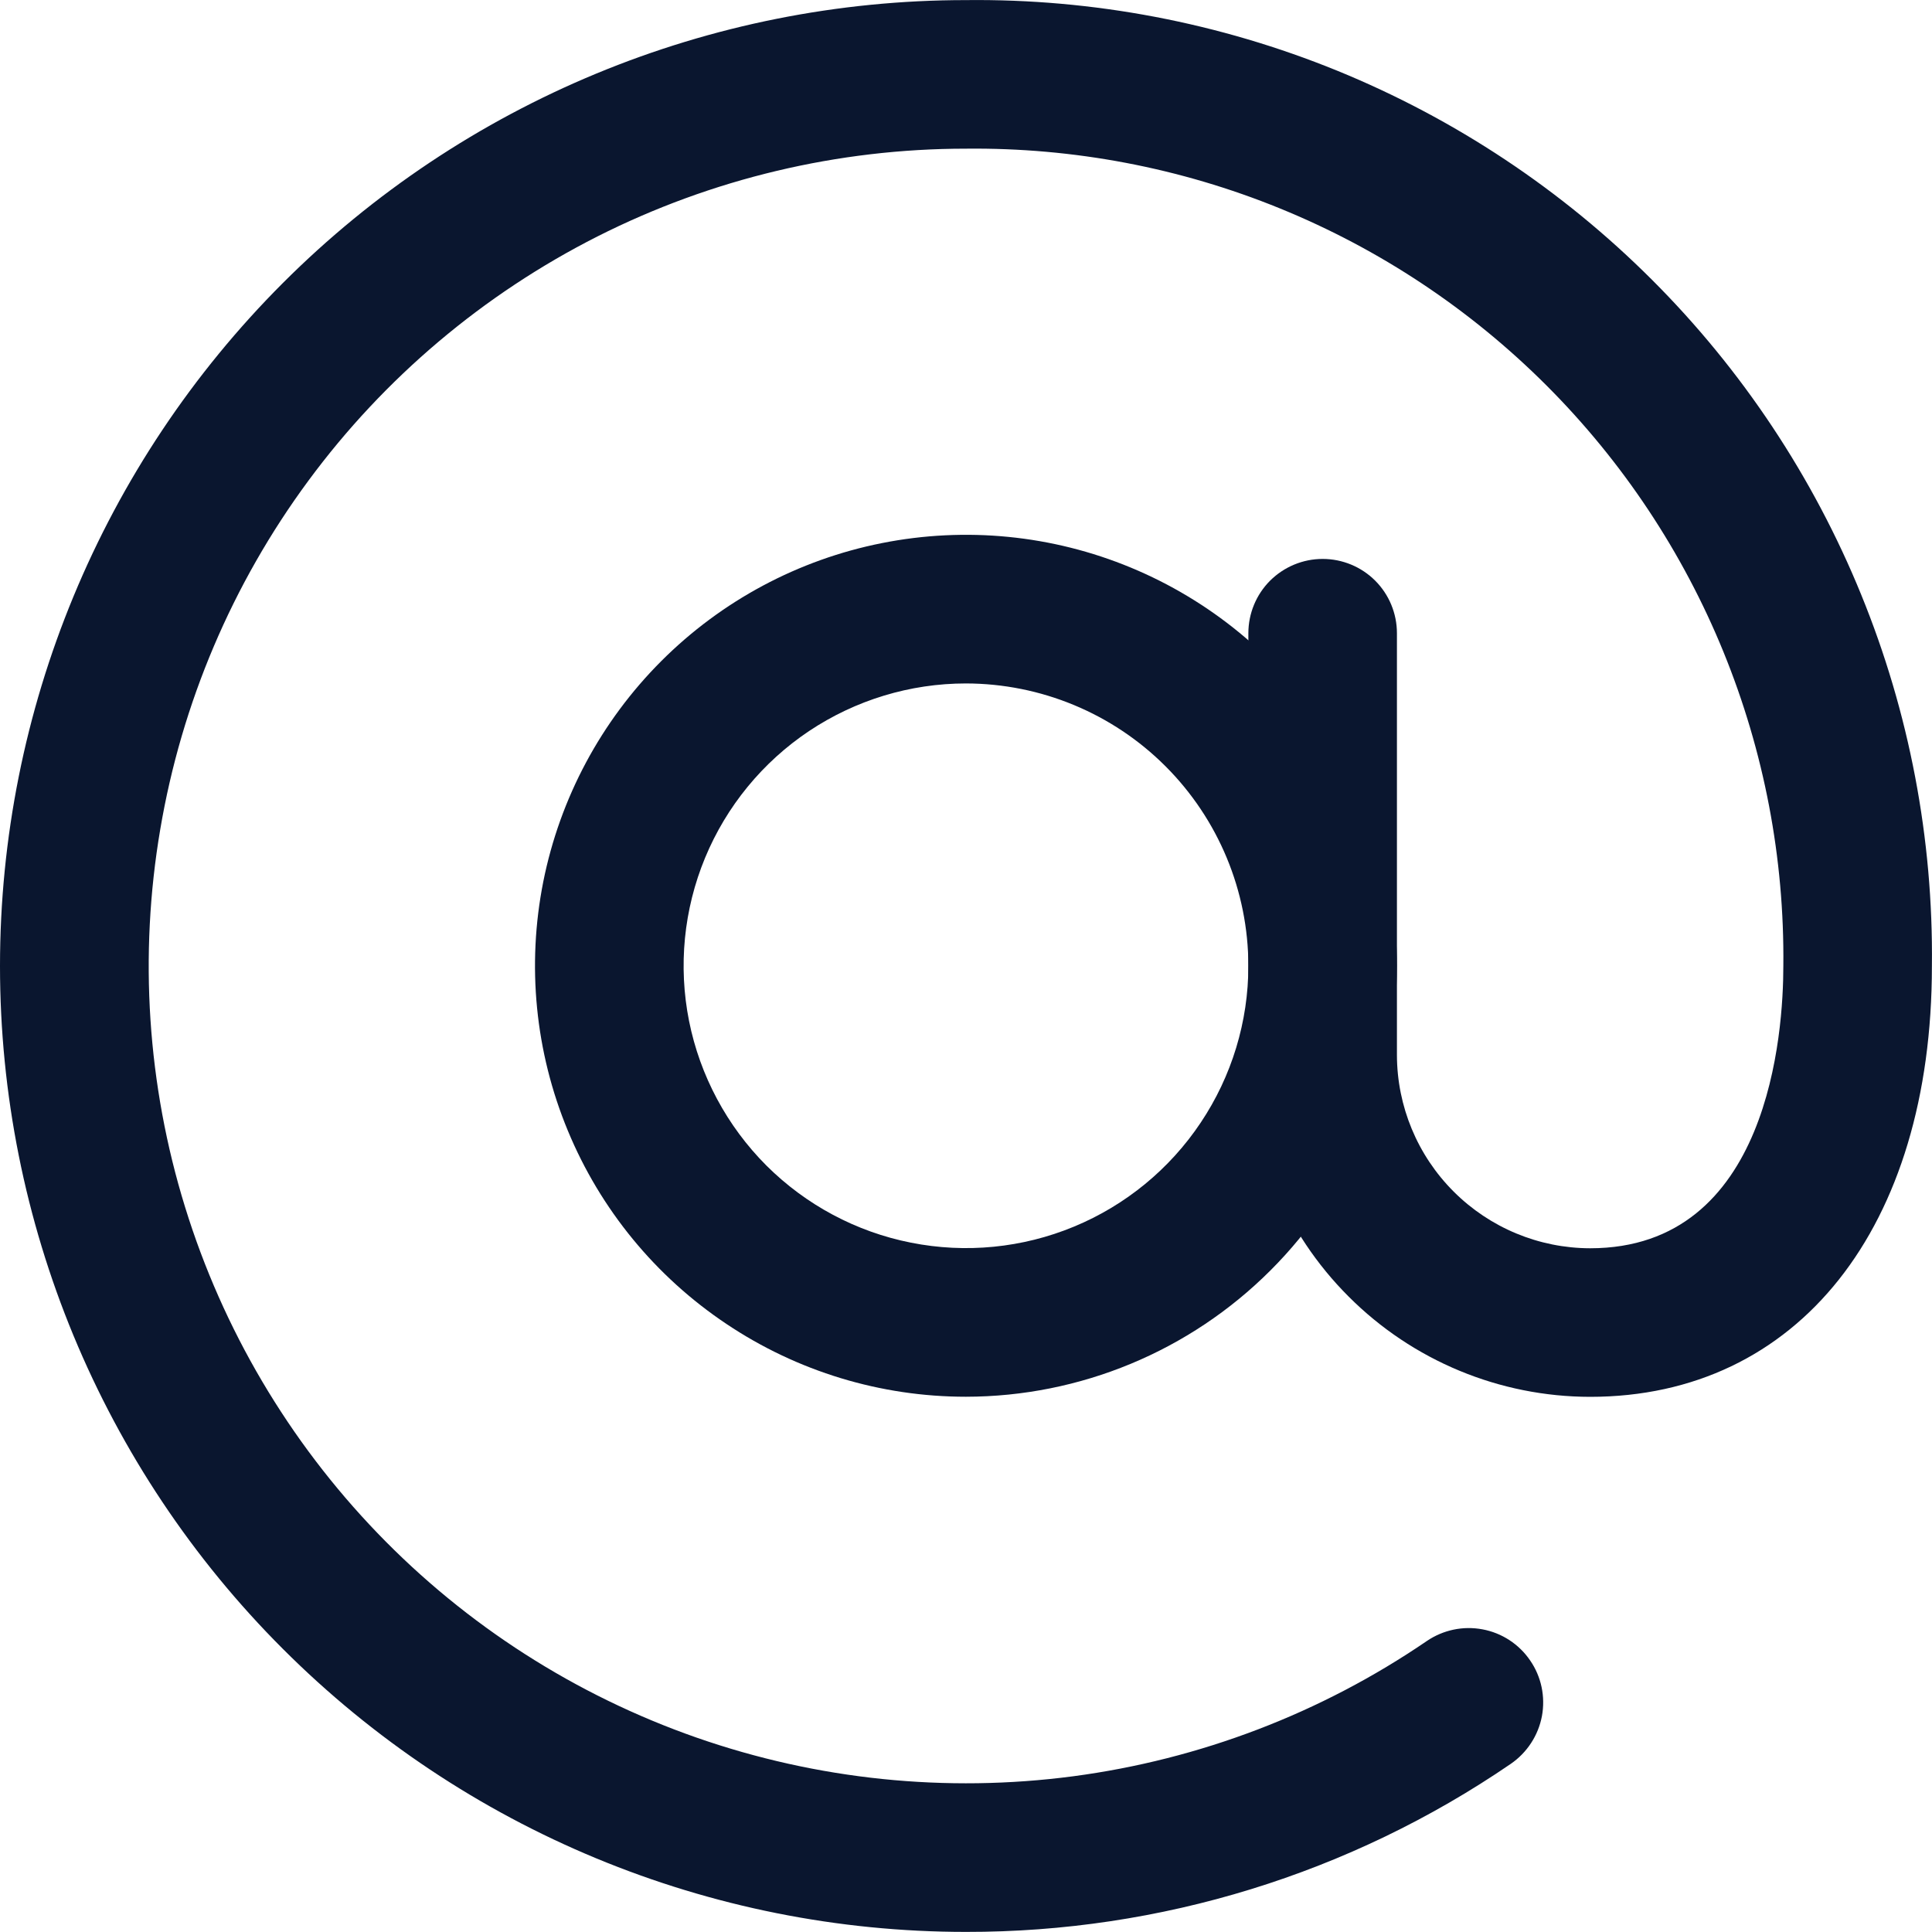
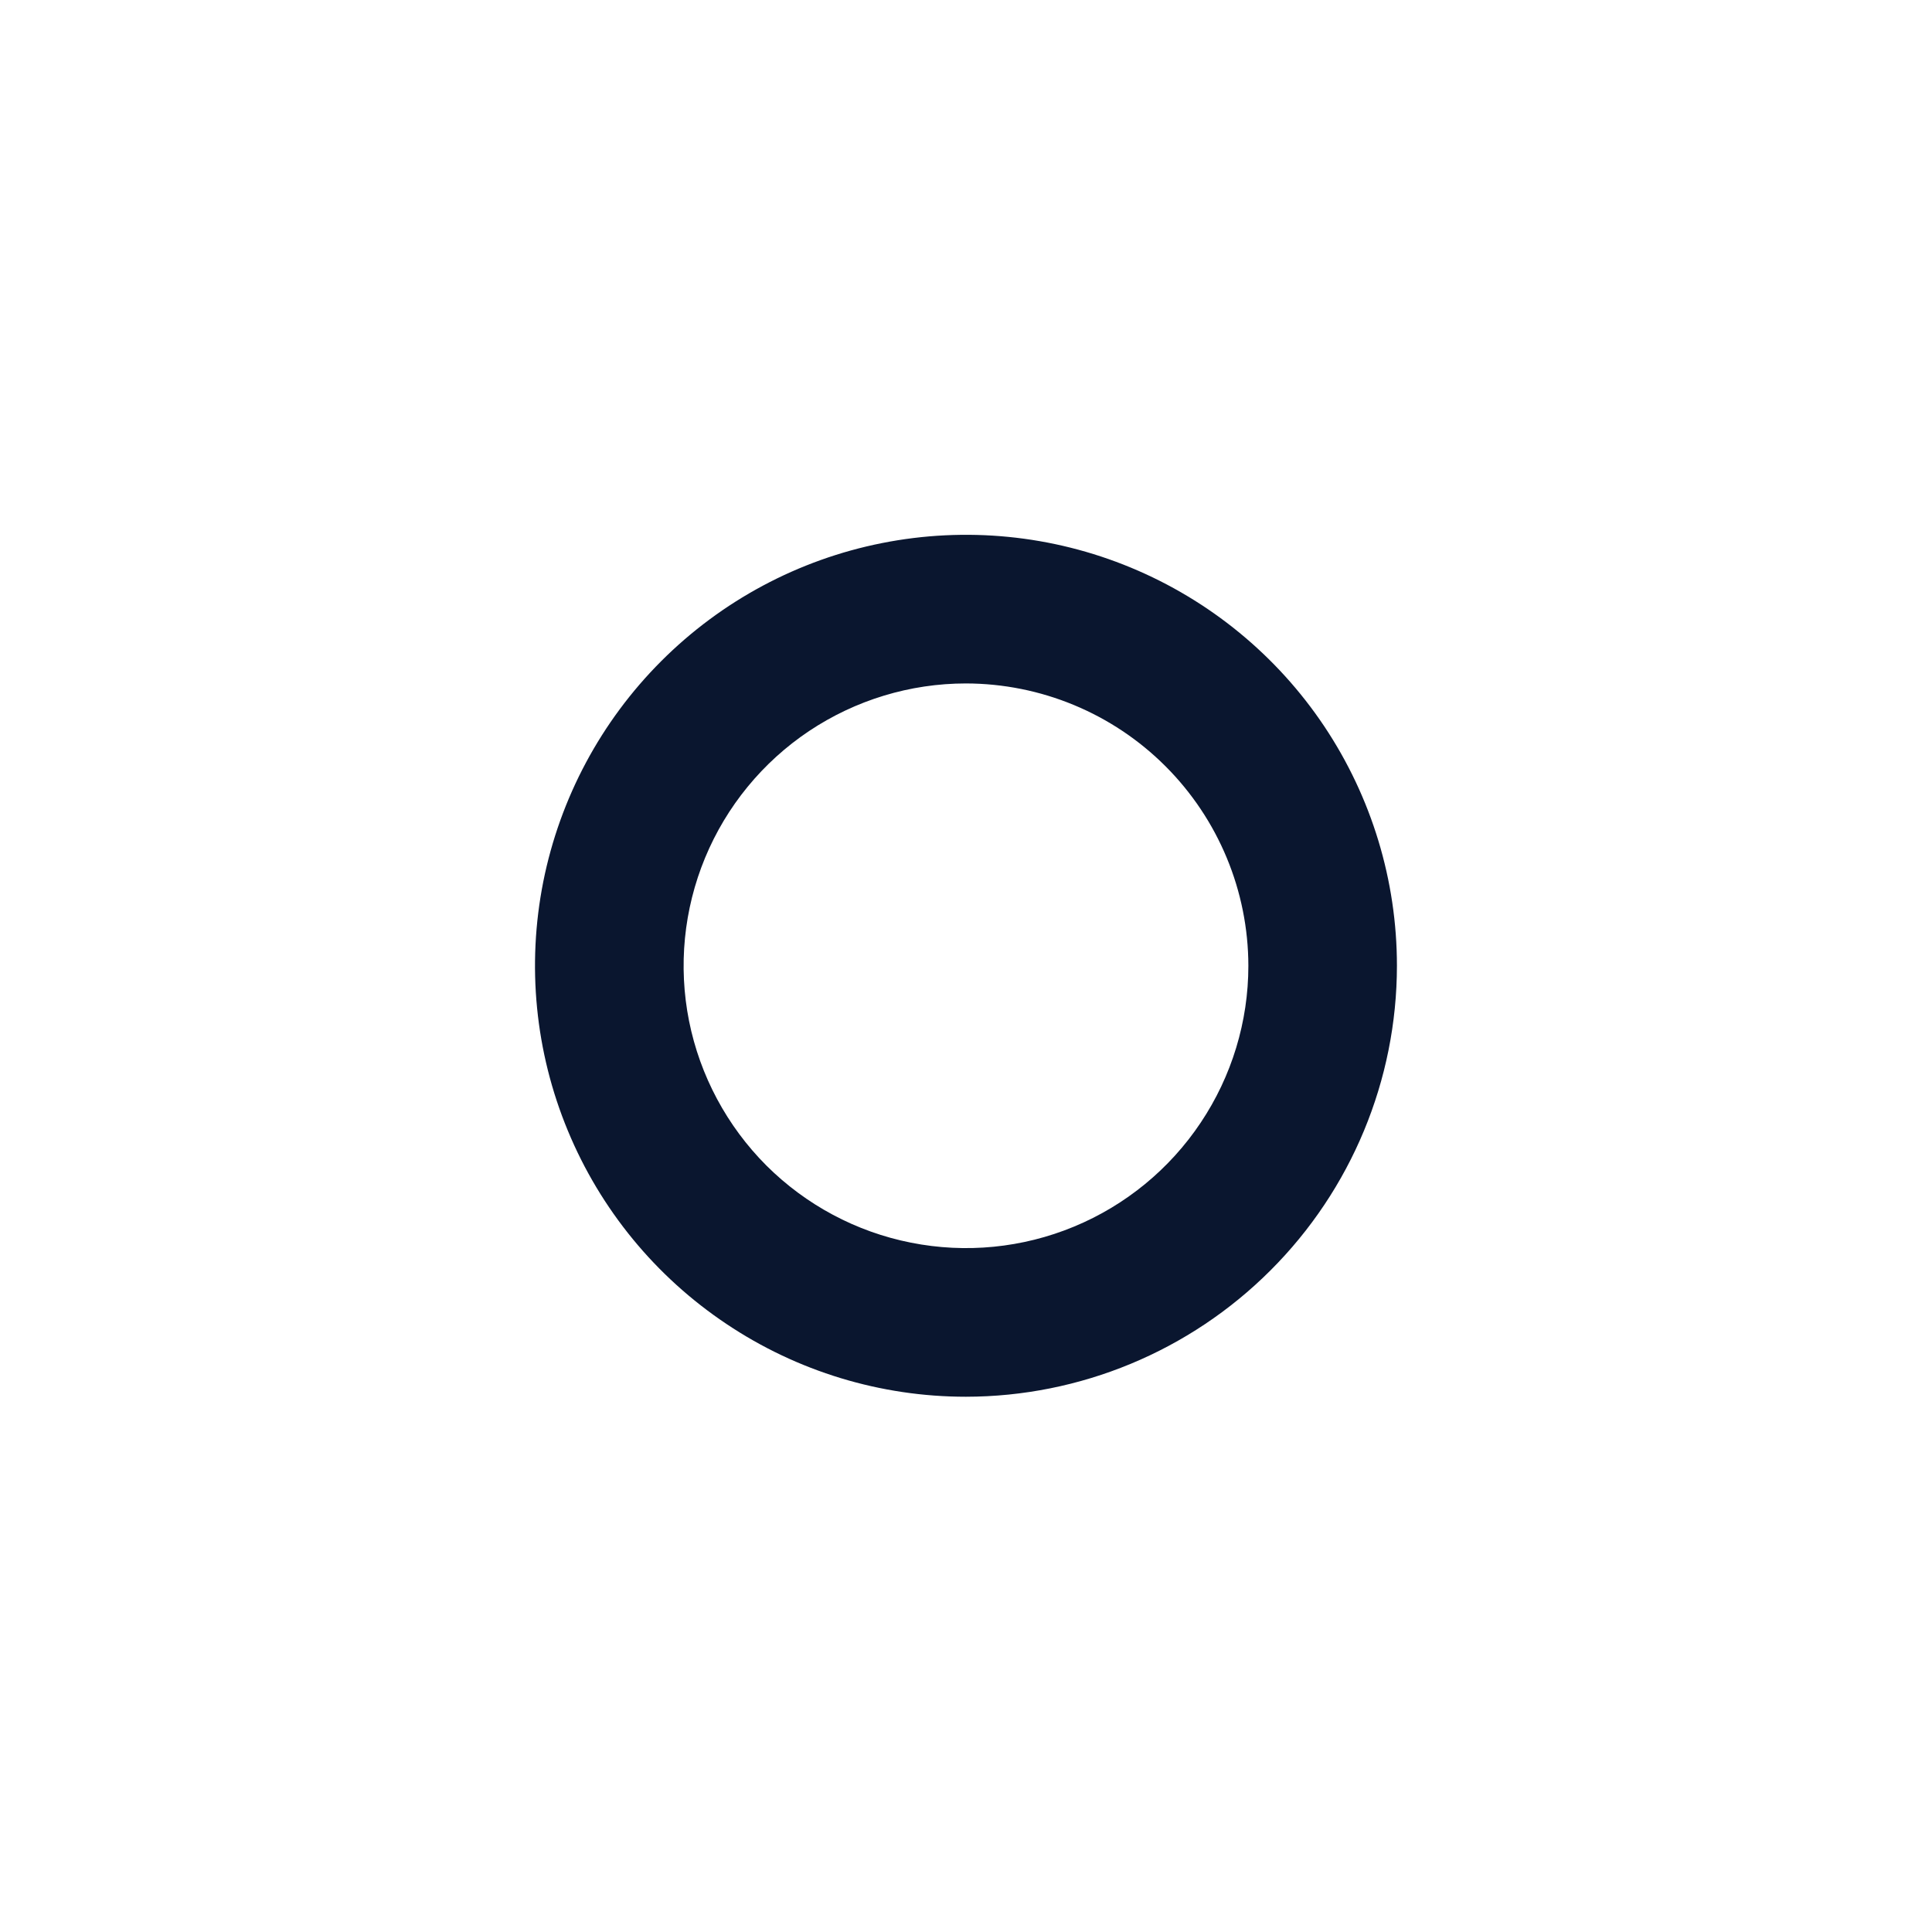
<svg xmlns="http://www.w3.org/2000/svg" width="20" height="20" viewBox="0 0 20 20" fill="none">
-   <path d="M9.999 19.999C7.347 19.999 4.804 18.945 2.929 17.07C1.053 15.195 0 12.652 0 10C0 7.348 1.053 4.805 2.929 2.929C4.804 1.054 7.347 0.001 9.999 0.001C11.316 -0.014 12.623 0.235 13.843 0.732C15.063 1.23 16.171 1.966 17.102 2.897C18.034 3.828 18.77 4.937 19.267 6.156C19.765 7.376 20.014 8.683 19.999 10C19.999 12.709 18.611 14.46 16.461 14.46C15.523 14.459 14.624 14.086 13.961 13.422C13.297 12.759 12.924 11.86 12.923 10.922V6.555C12.923 6.351 13.004 6.155 13.148 6.011C13.293 5.867 13.488 5.786 13.692 5.786C13.896 5.786 14.092 5.867 14.236 6.011C14.38 6.155 14.461 6.351 14.461 6.555V10.922C14.462 11.452 14.673 11.96 15.048 12.335C15.423 12.71 15.931 12.921 16.461 12.922C18.317 12.922 18.461 10.685 18.461 10C18.473 8.885 18.262 7.78 17.841 6.748C17.42 5.716 16.797 4.778 16.009 3.99C15.221 3.202 14.284 2.579 13.251 2.158C12.219 1.737 11.114 1.527 9.999 1.539C8.675 1.539 7.368 1.85 6.186 2.447C5.004 3.045 3.978 3.911 3.192 4.977C2.405 6.043 1.88 7.279 1.659 8.585C1.437 9.891 1.525 11.231 1.916 12.496C2.307 13.762 2.99 14.918 3.909 15.872C4.828 16.826 5.959 17.55 7.209 17.987C8.46 18.424 9.795 18.561 11.109 18.388C12.422 18.214 13.676 17.735 14.77 16.988C14.939 16.873 15.146 16.829 15.347 16.867C15.547 16.904 15.725 17.02 15.84 17.189C15.956 17.357 15.999 17.564 15.962 17.765C15.924 17.966 15.808 18.143 15.64 18.259C13.979 19.396 12.012 20.002 9.999 19.999Z" fill="#0A162F" />
  <path d="M9.999 14.459C9.116 14.459 8.254 14.197 7.521 13.706C6.787 13.216 6.215 12.519 5.878 11.704C5.54 10.889 5.452 9.992 5.624 9.127C5.797 8.261 6.222 7.467 6.846 6.843C7.47 6.219 8.264 5.794 9.13 5.622C9.995 5.45 10.892 5.538 11.707 5.876C12.522 6.214 13.219 6.786 13.709 7.519C14.199 8.253 14.461 9.115 14.461 9.998C14.46 11.181 13.989 12.315 13.152 13.151C12.316 13.987 11.182 14.458 9.999 14.459ZM9.999 7.075C9.421 7.075 8.856 7.247 8.375 7.568C7.895 7.889 7.52 8.346 7.299 8.88C7.078 9.414 7.02 10.002 7.133 10.569C7.246 11.135 7.525 11.656 7.933 12.065C8.342 12.473 8.863 12.752 9.43 12.864C9.997 12.977 10.585 12.919 11.118 12.698C11.652 12.477 12.109 12.102 12.43 11.621C12.751 11.141 12.923 10.576 12.923 9.998C12.922 9.223 12.613 8.48 12.065 7.932C11.517 7.384 10.774 7.076 9.999 7.075Z" fill="#0A162F" />
</svg>